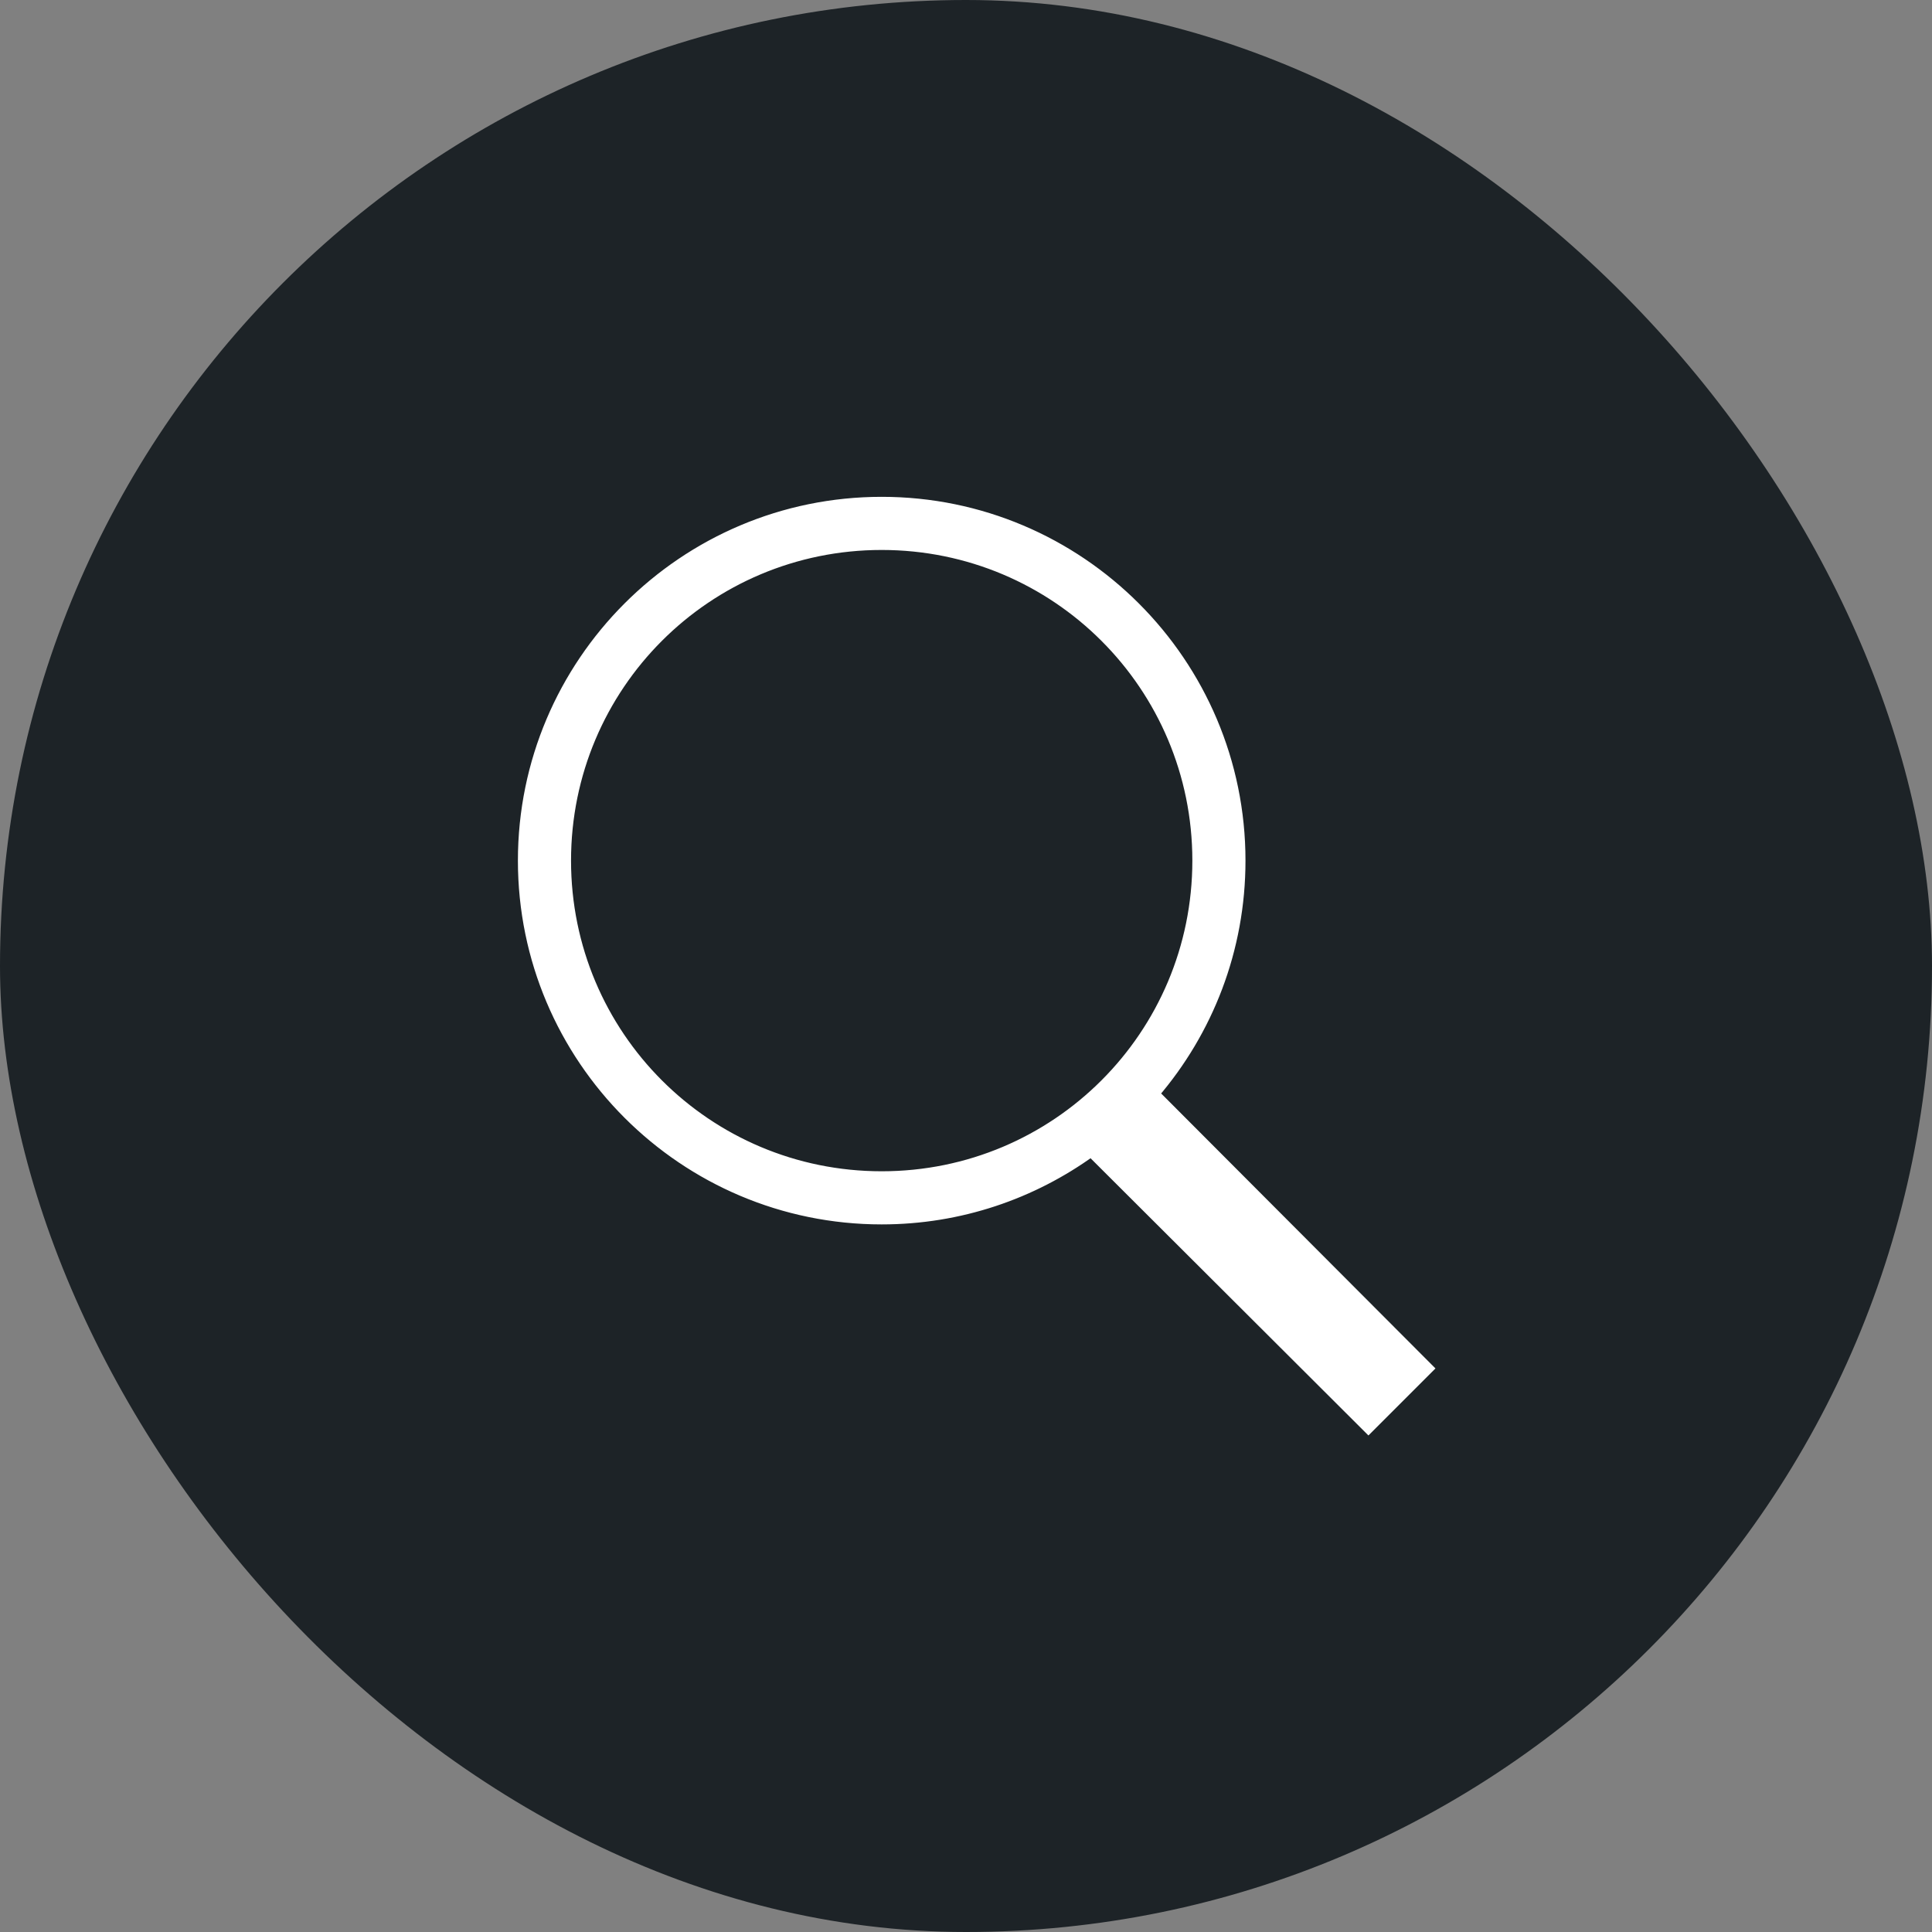
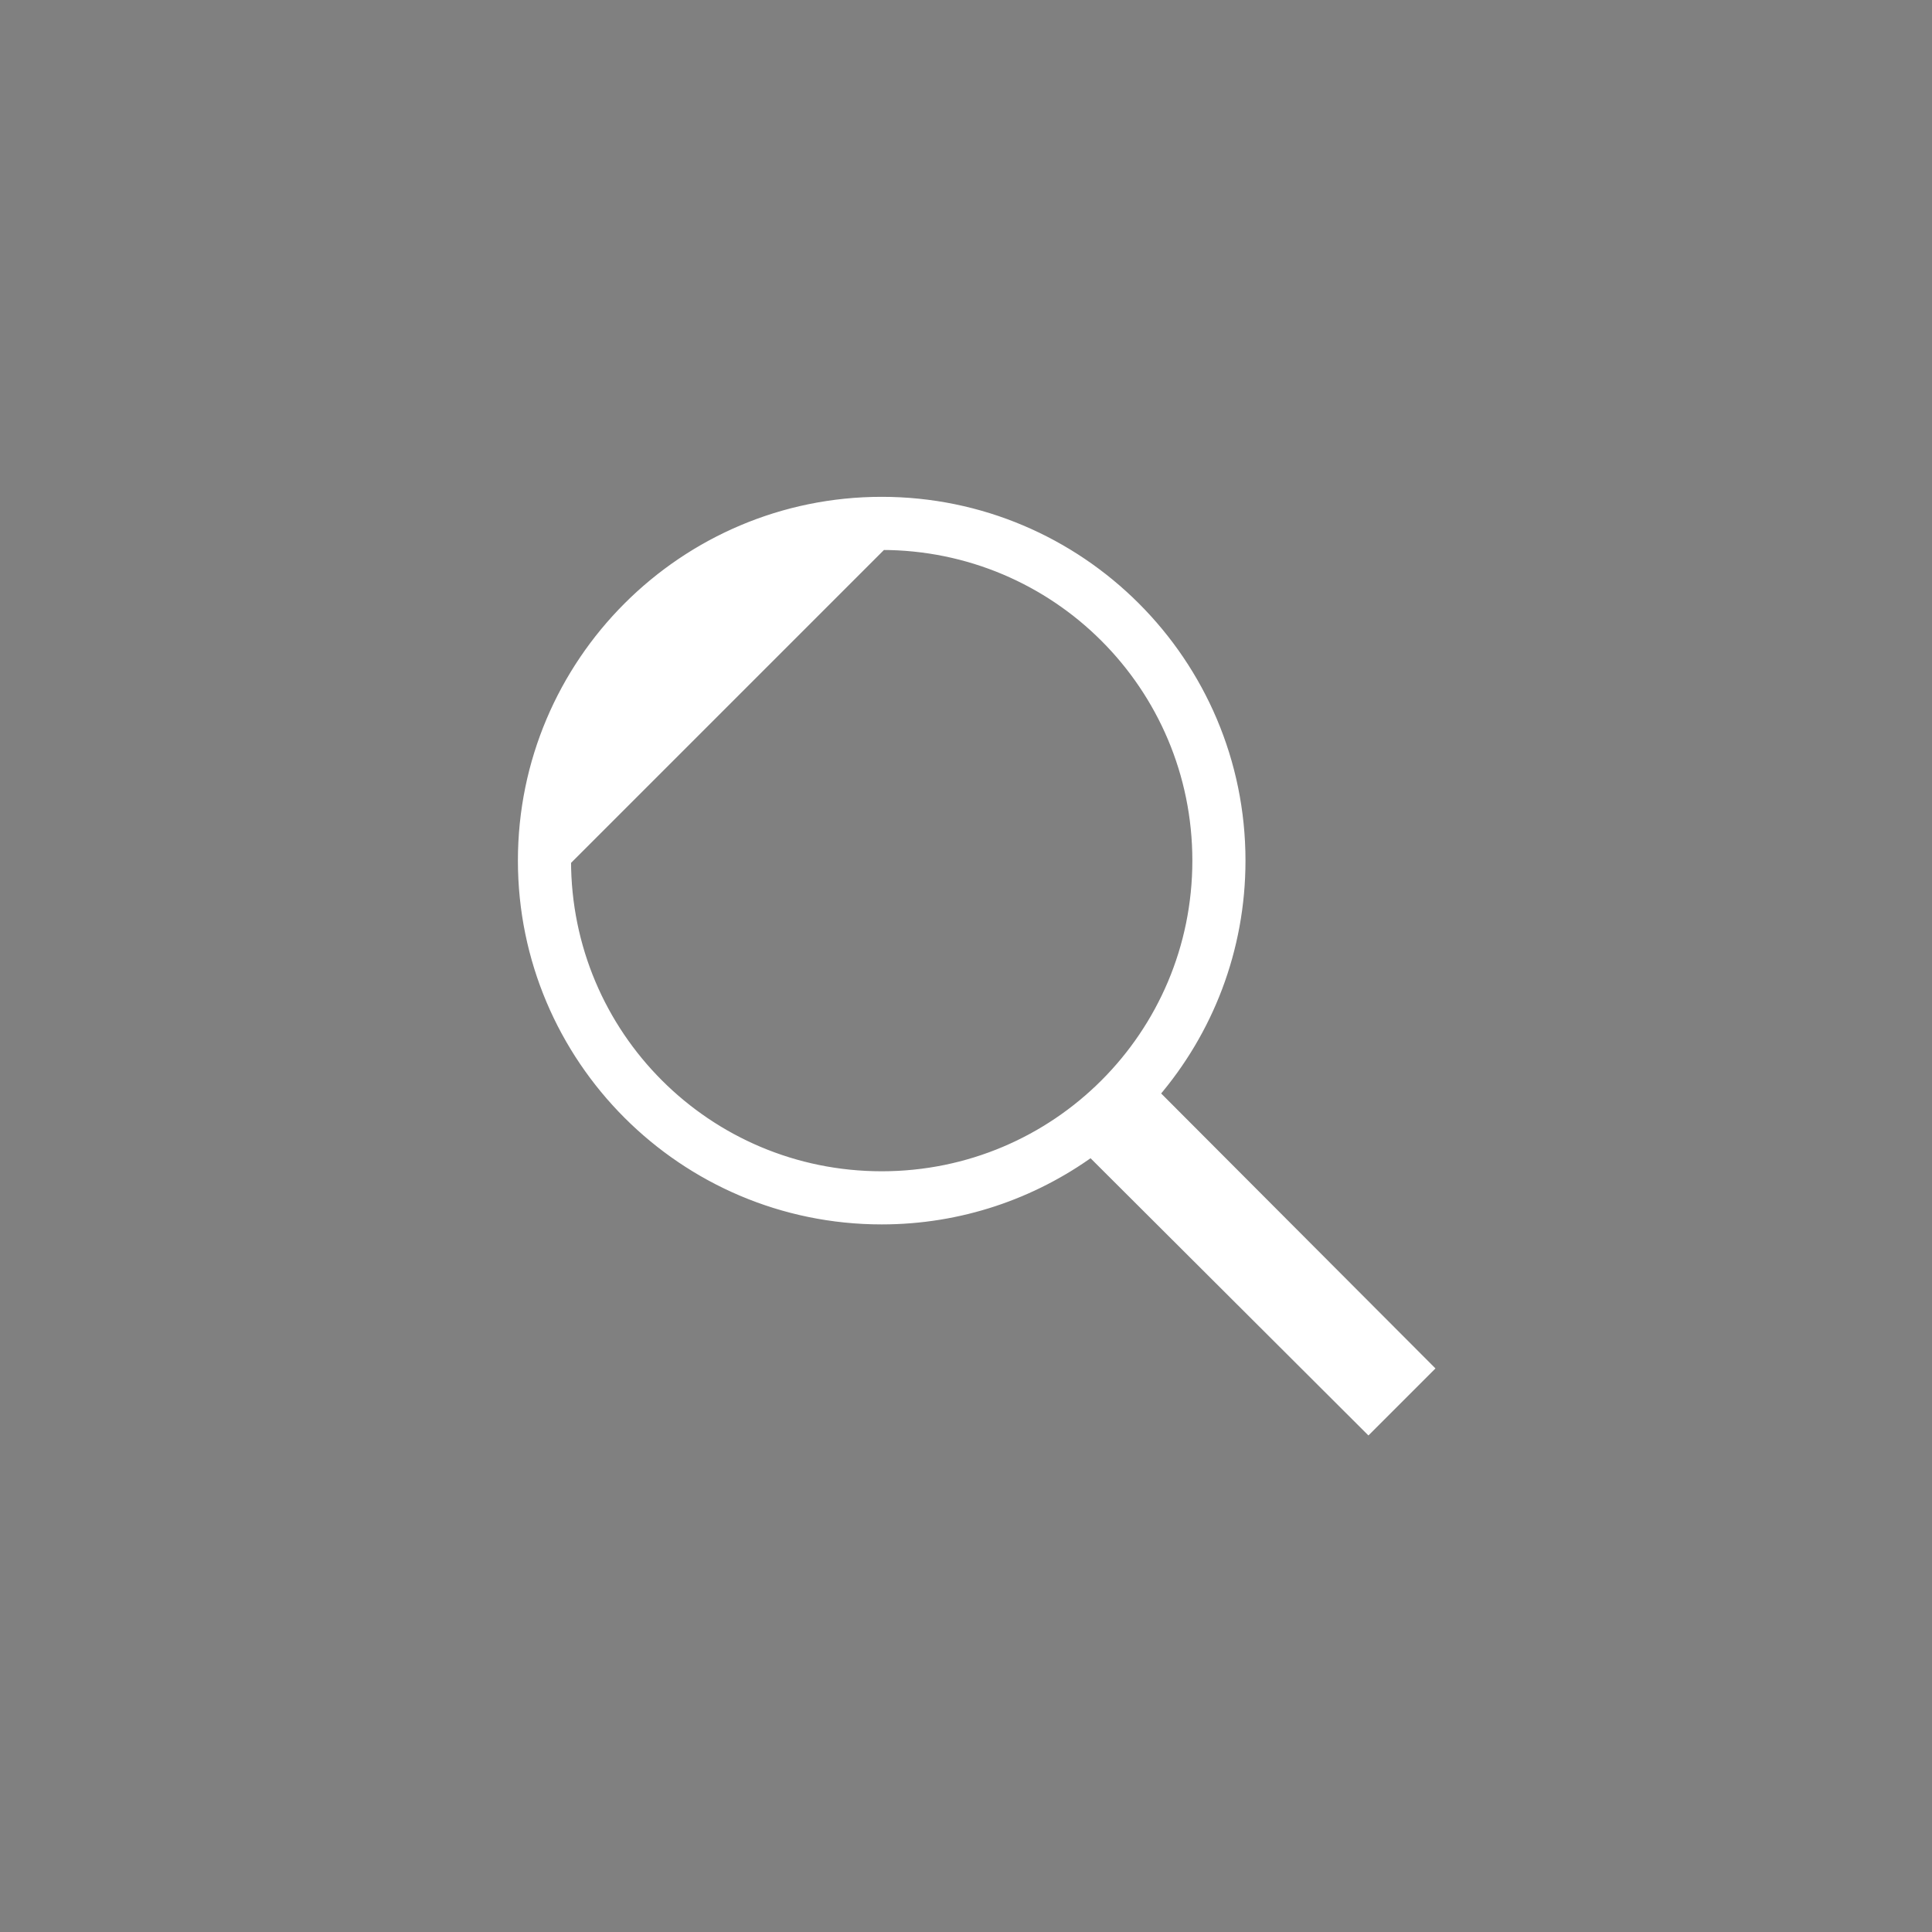
<svg xmlns="http://www.w3.org/2000/svg" width="44" height="44" viewBox="0 0 44 44" fill="none">
  <rect x="0" y="0" width="44" height="44" fill="#808080" stroke="none" />
-   <rect width="44" height="44" rx="22" fill="#1D2327" />
-   <path d="M20.08 11.44C15.578 11.44 11.92 15.098 11.92 19.6C11.92 24.102 15.578 27.76 20.08 27.76C21.861 27.76 23.507 27.186 24.85 26.215L31.165 32.515L32.515 31.165L26.275 24.91C27.501 23.481 28.24 21.627 28.24 19.6C28.24 15.098 24.582 11.44 20.08 11.44ZM20.08 12.4C24.062 12.4 27.28 15.617 27.28 19.6C27.28 23.582 24.062 26.8 20.08 26.8C16.097 26.8 12.88 23.582 12.88 19.6C12.88 15.617 16.097 12.4 20.08 12.4Z" fill="white" stroke="white" stroke-width="0.25" />
+   <path d="M20.08 11.44C15.578 11.44 11.92 15.098 11.92 19.6C11.92 24.102 15.578 27.76 20.08 27.76C21.861 27.76 23.507 27.186 24.85 26.215L31.165 32.515L32.515 31.165L26.275 24.91C27.501 23.481 28.24 21.627 28.24 19.6C28.24 15.098 24.582 11.44 20.08 11.44ZM20.08 12.4C24.062 12.4 27.28 15.617 27.28 19.6C27.28 23.582 24.062 26.8 20.08 26.8C16.097 26.8 12.88 23.582 12.88 19.6Z" fill="white" stroke="white" stroke-width="0.25" />
</svg>